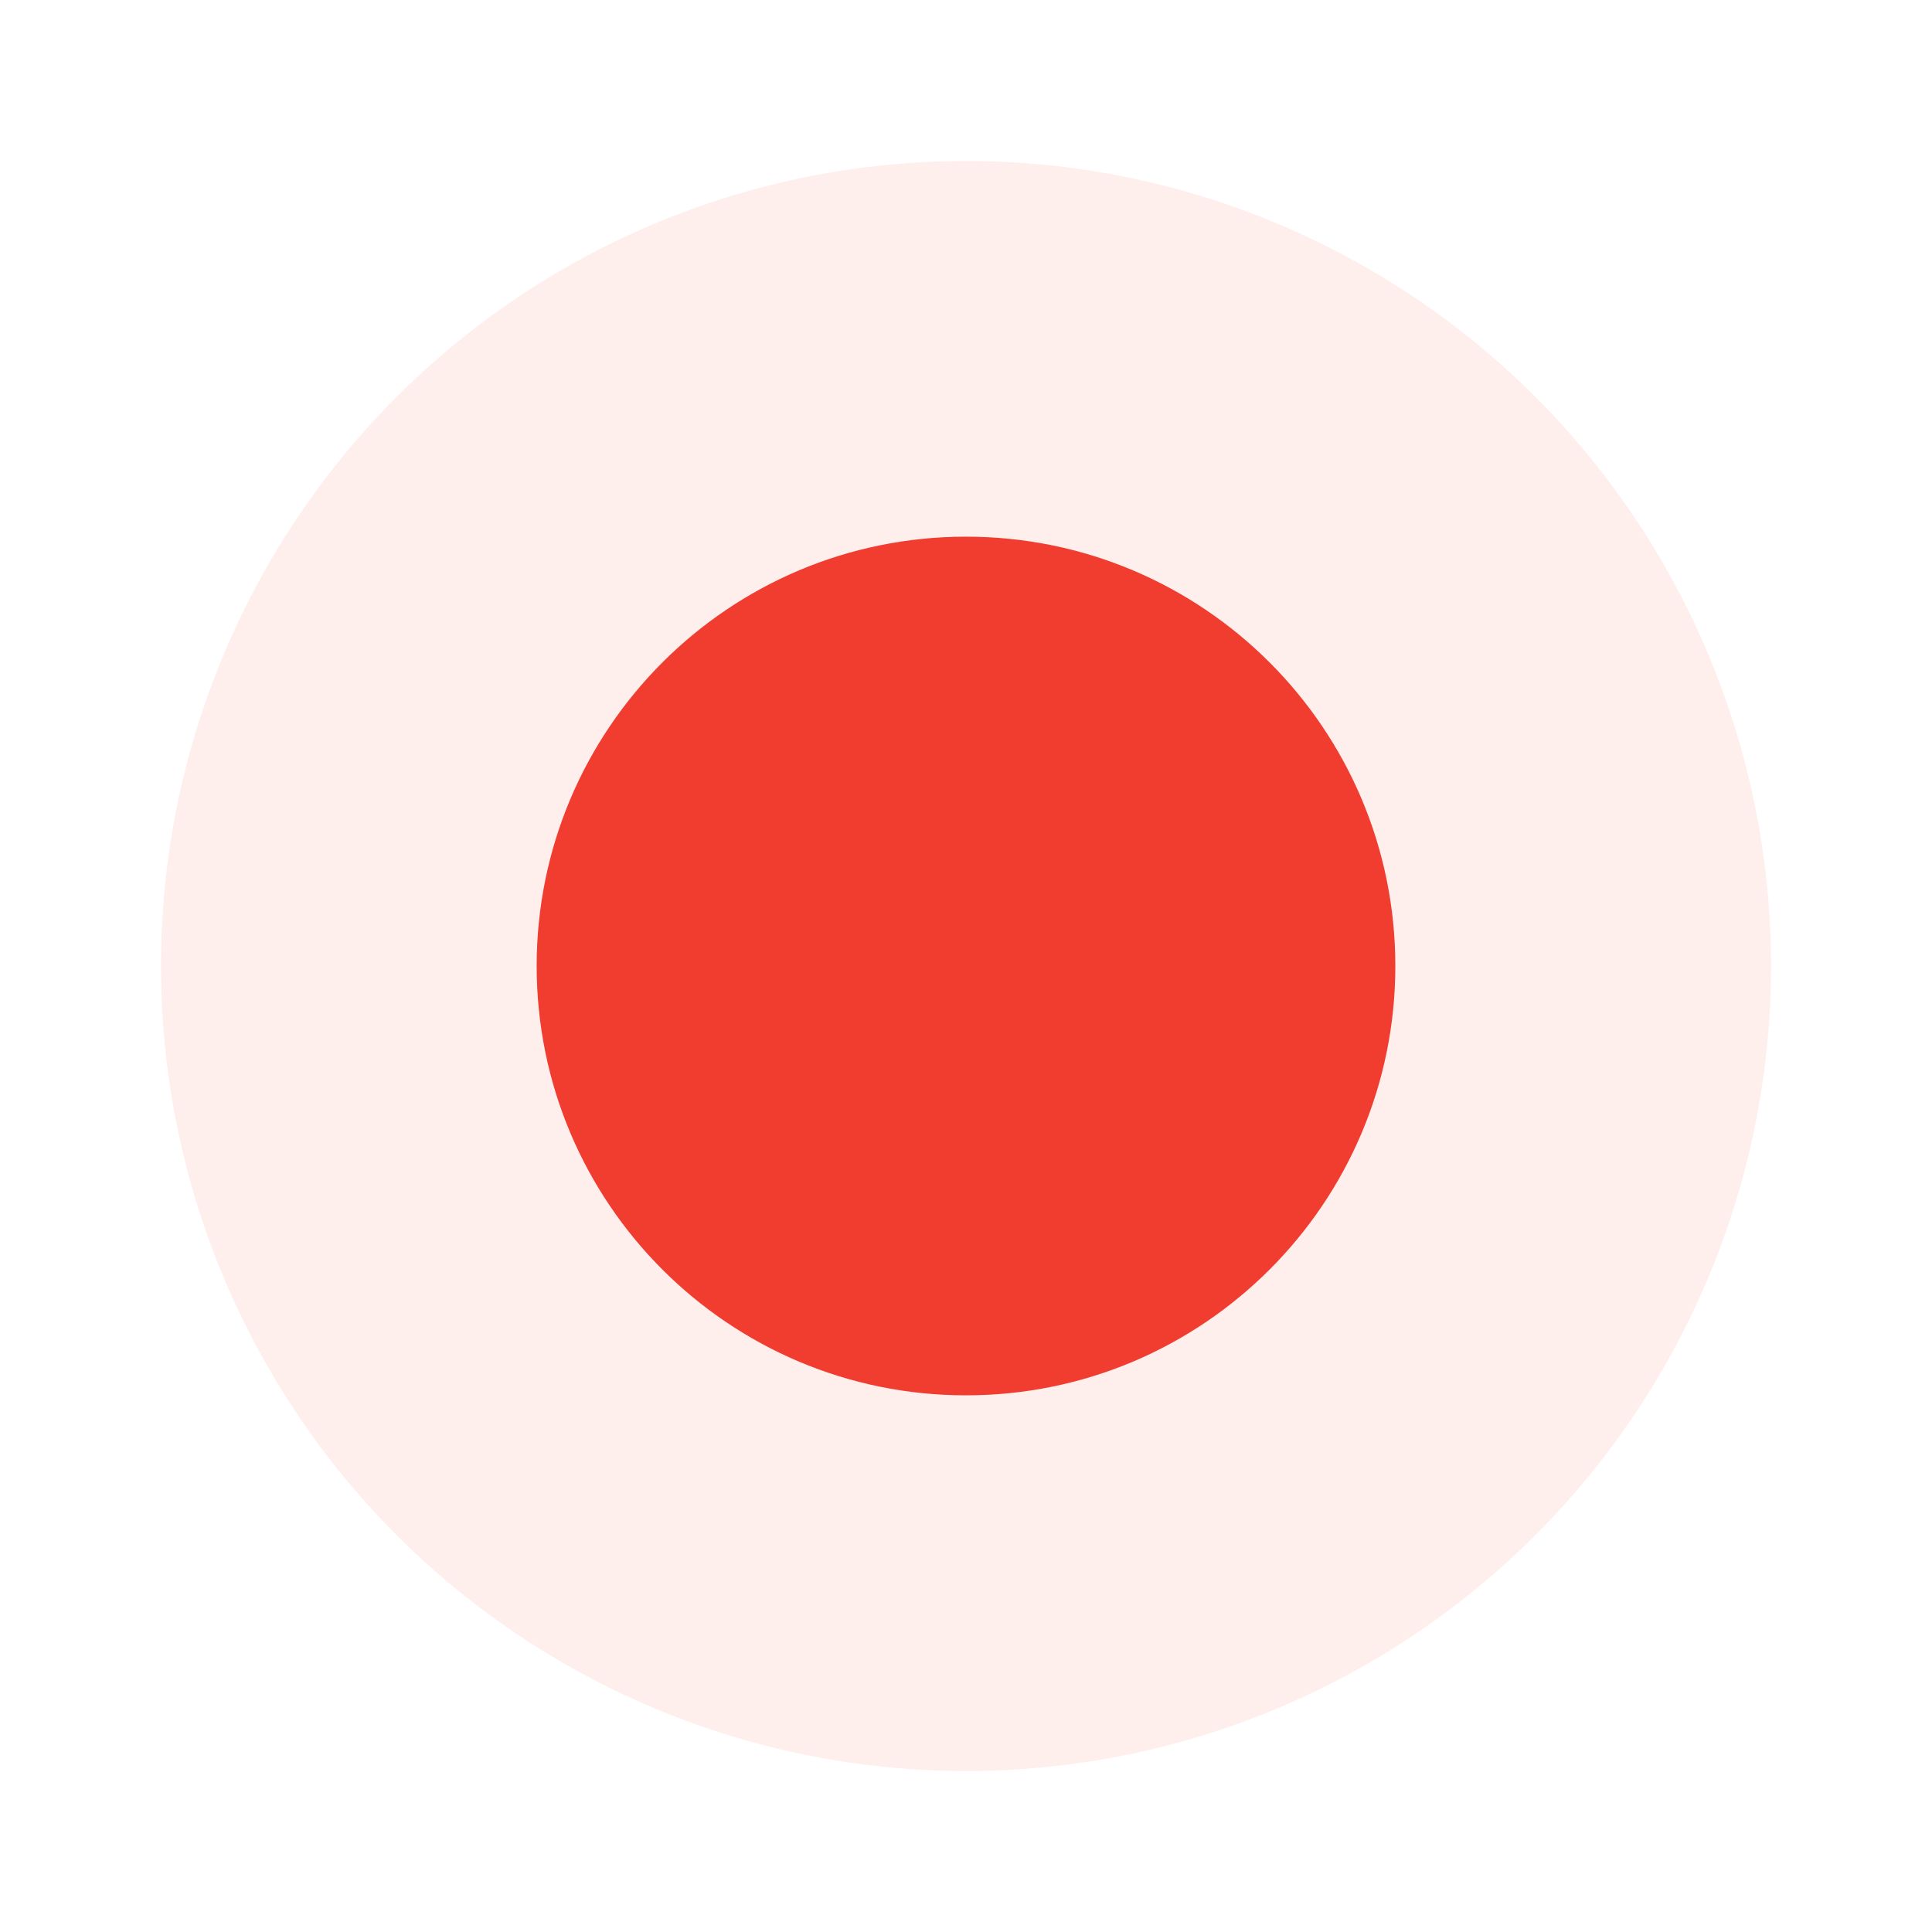
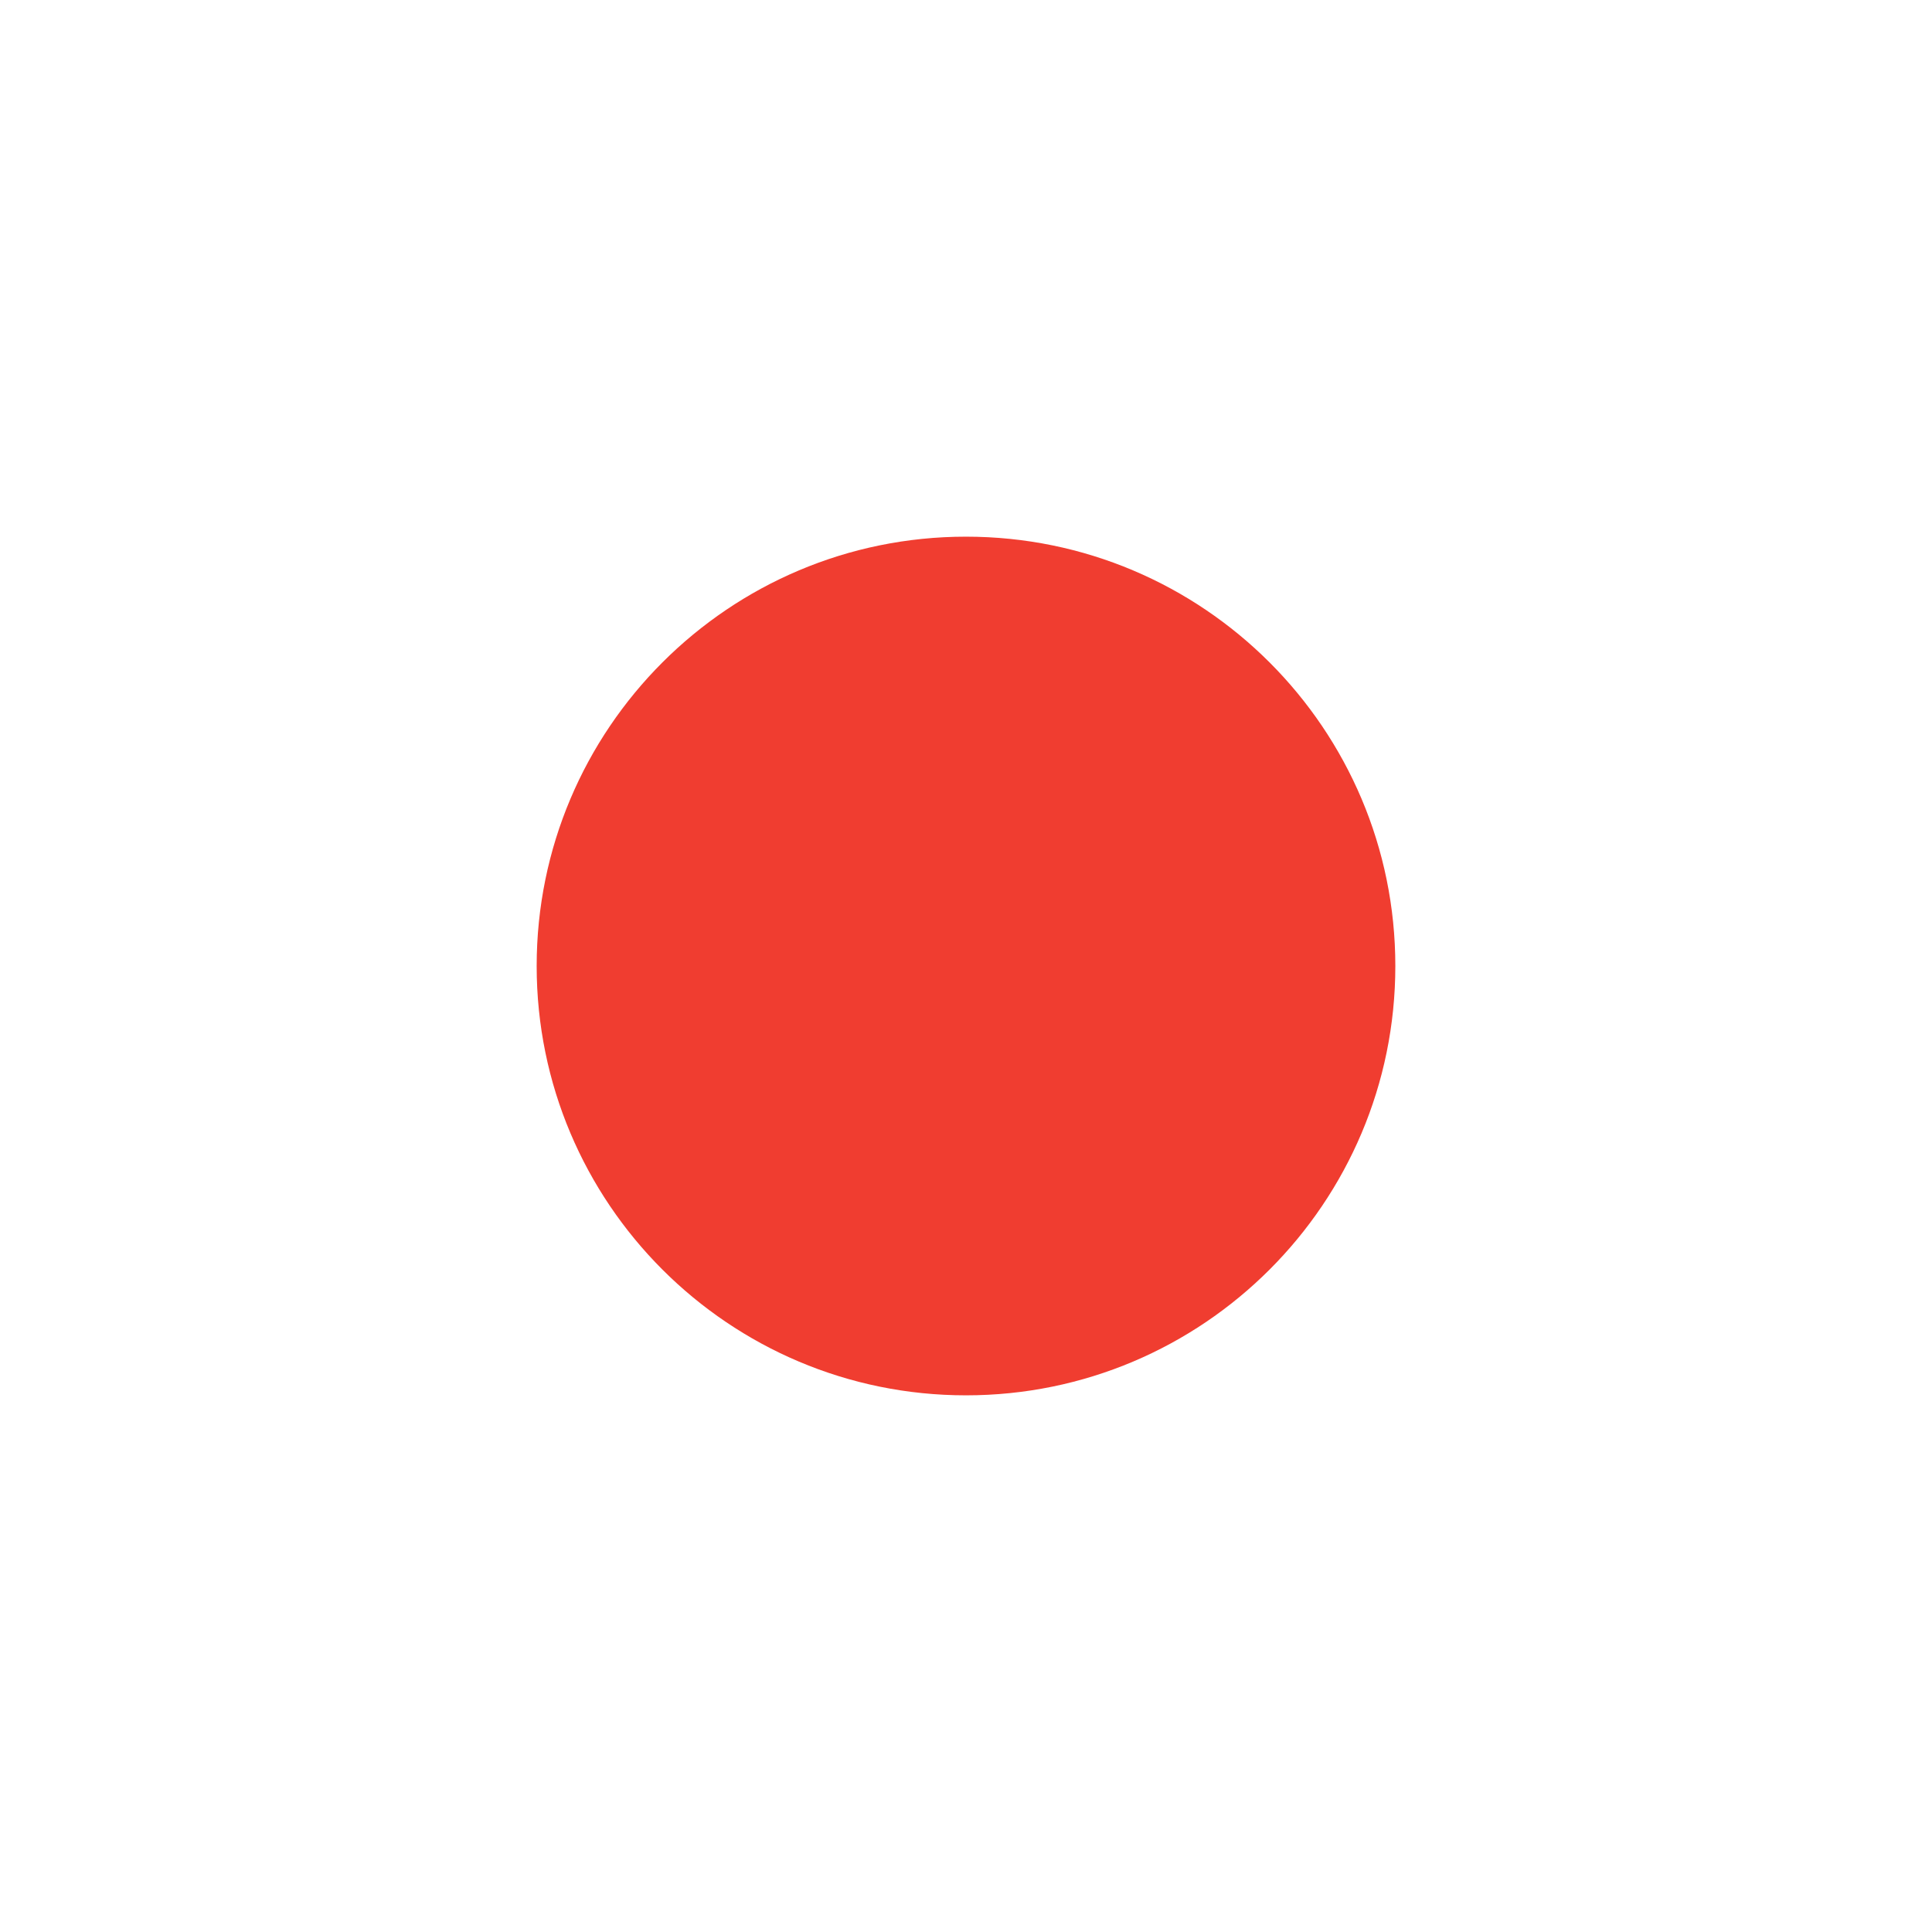
<svg xmlns="http://www.w3.org/2000/svg" width="18" height="18" viewBox="0 0 18 18" fill="none">
-   <circle opacity="0.2" cx="9" cy="9" r="7.5" fill="#FDAAA4" />
  <path d="M9 13C6.791 13 5 11.209 5 9C5 6.791 6.791 5 9 5C11.209 5 13 6.791 13 9C13 11.209 11.209 13 9 13Z" fill="#F03D30" />
</svg>